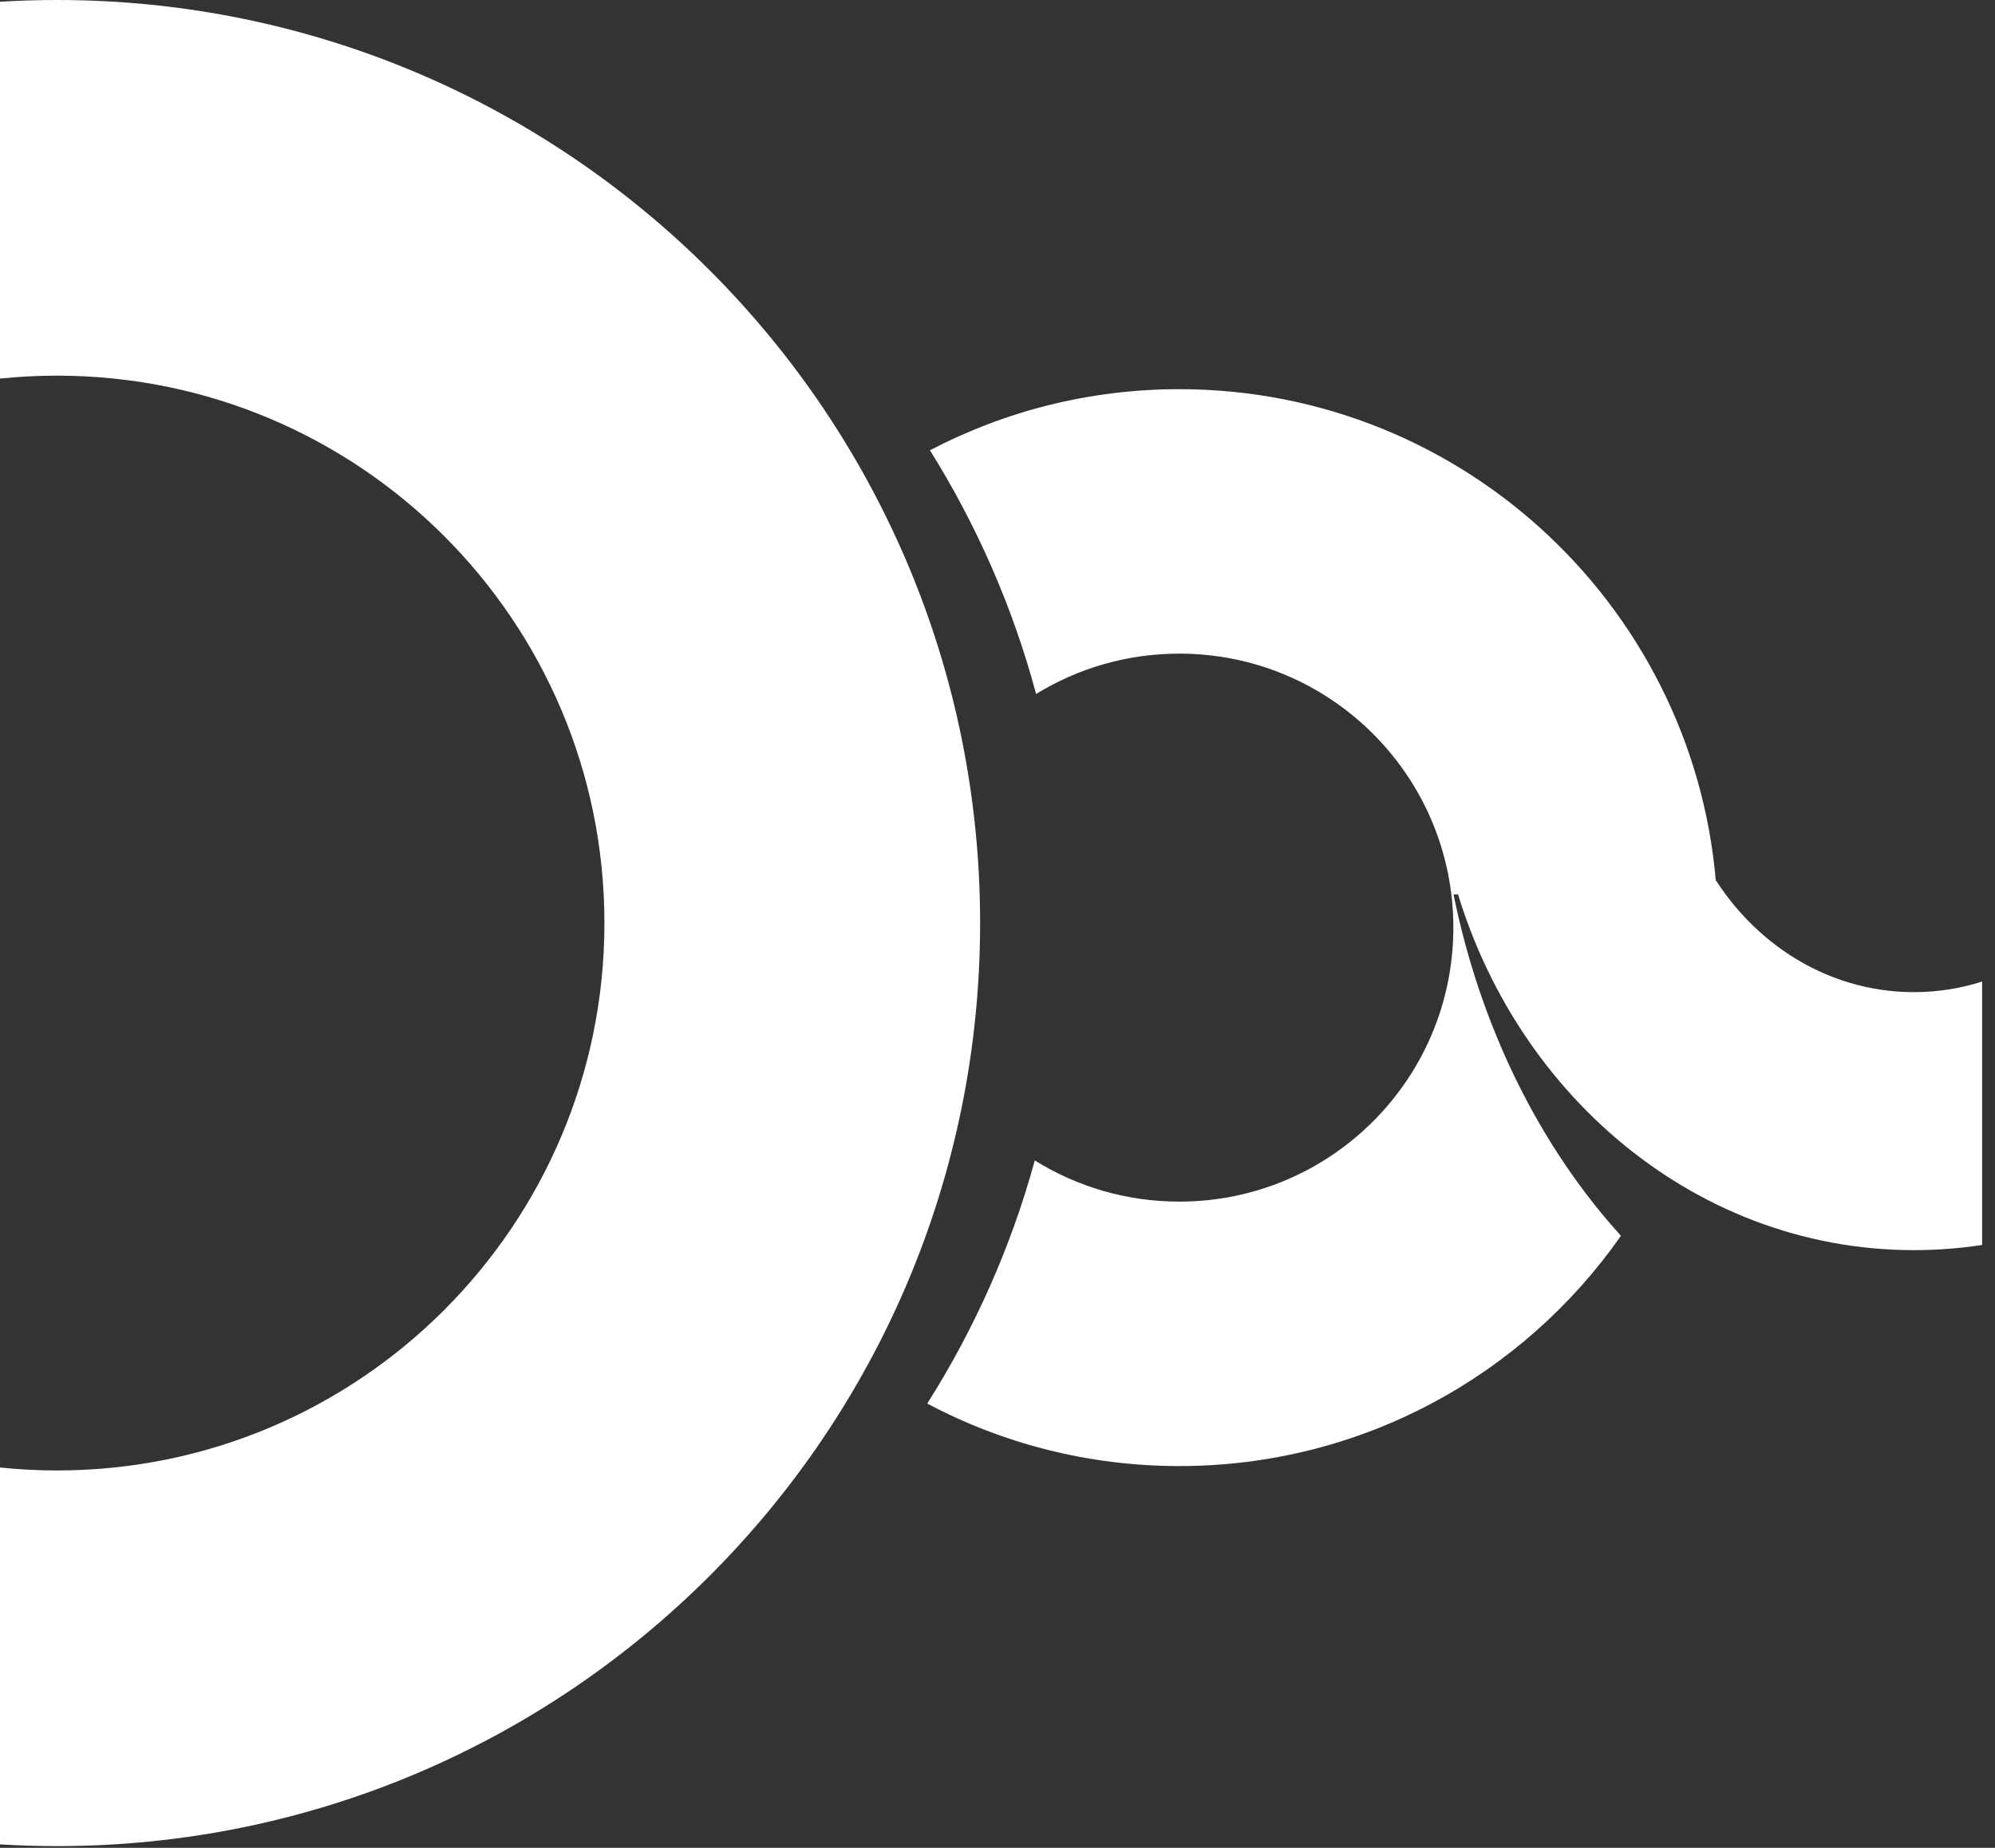
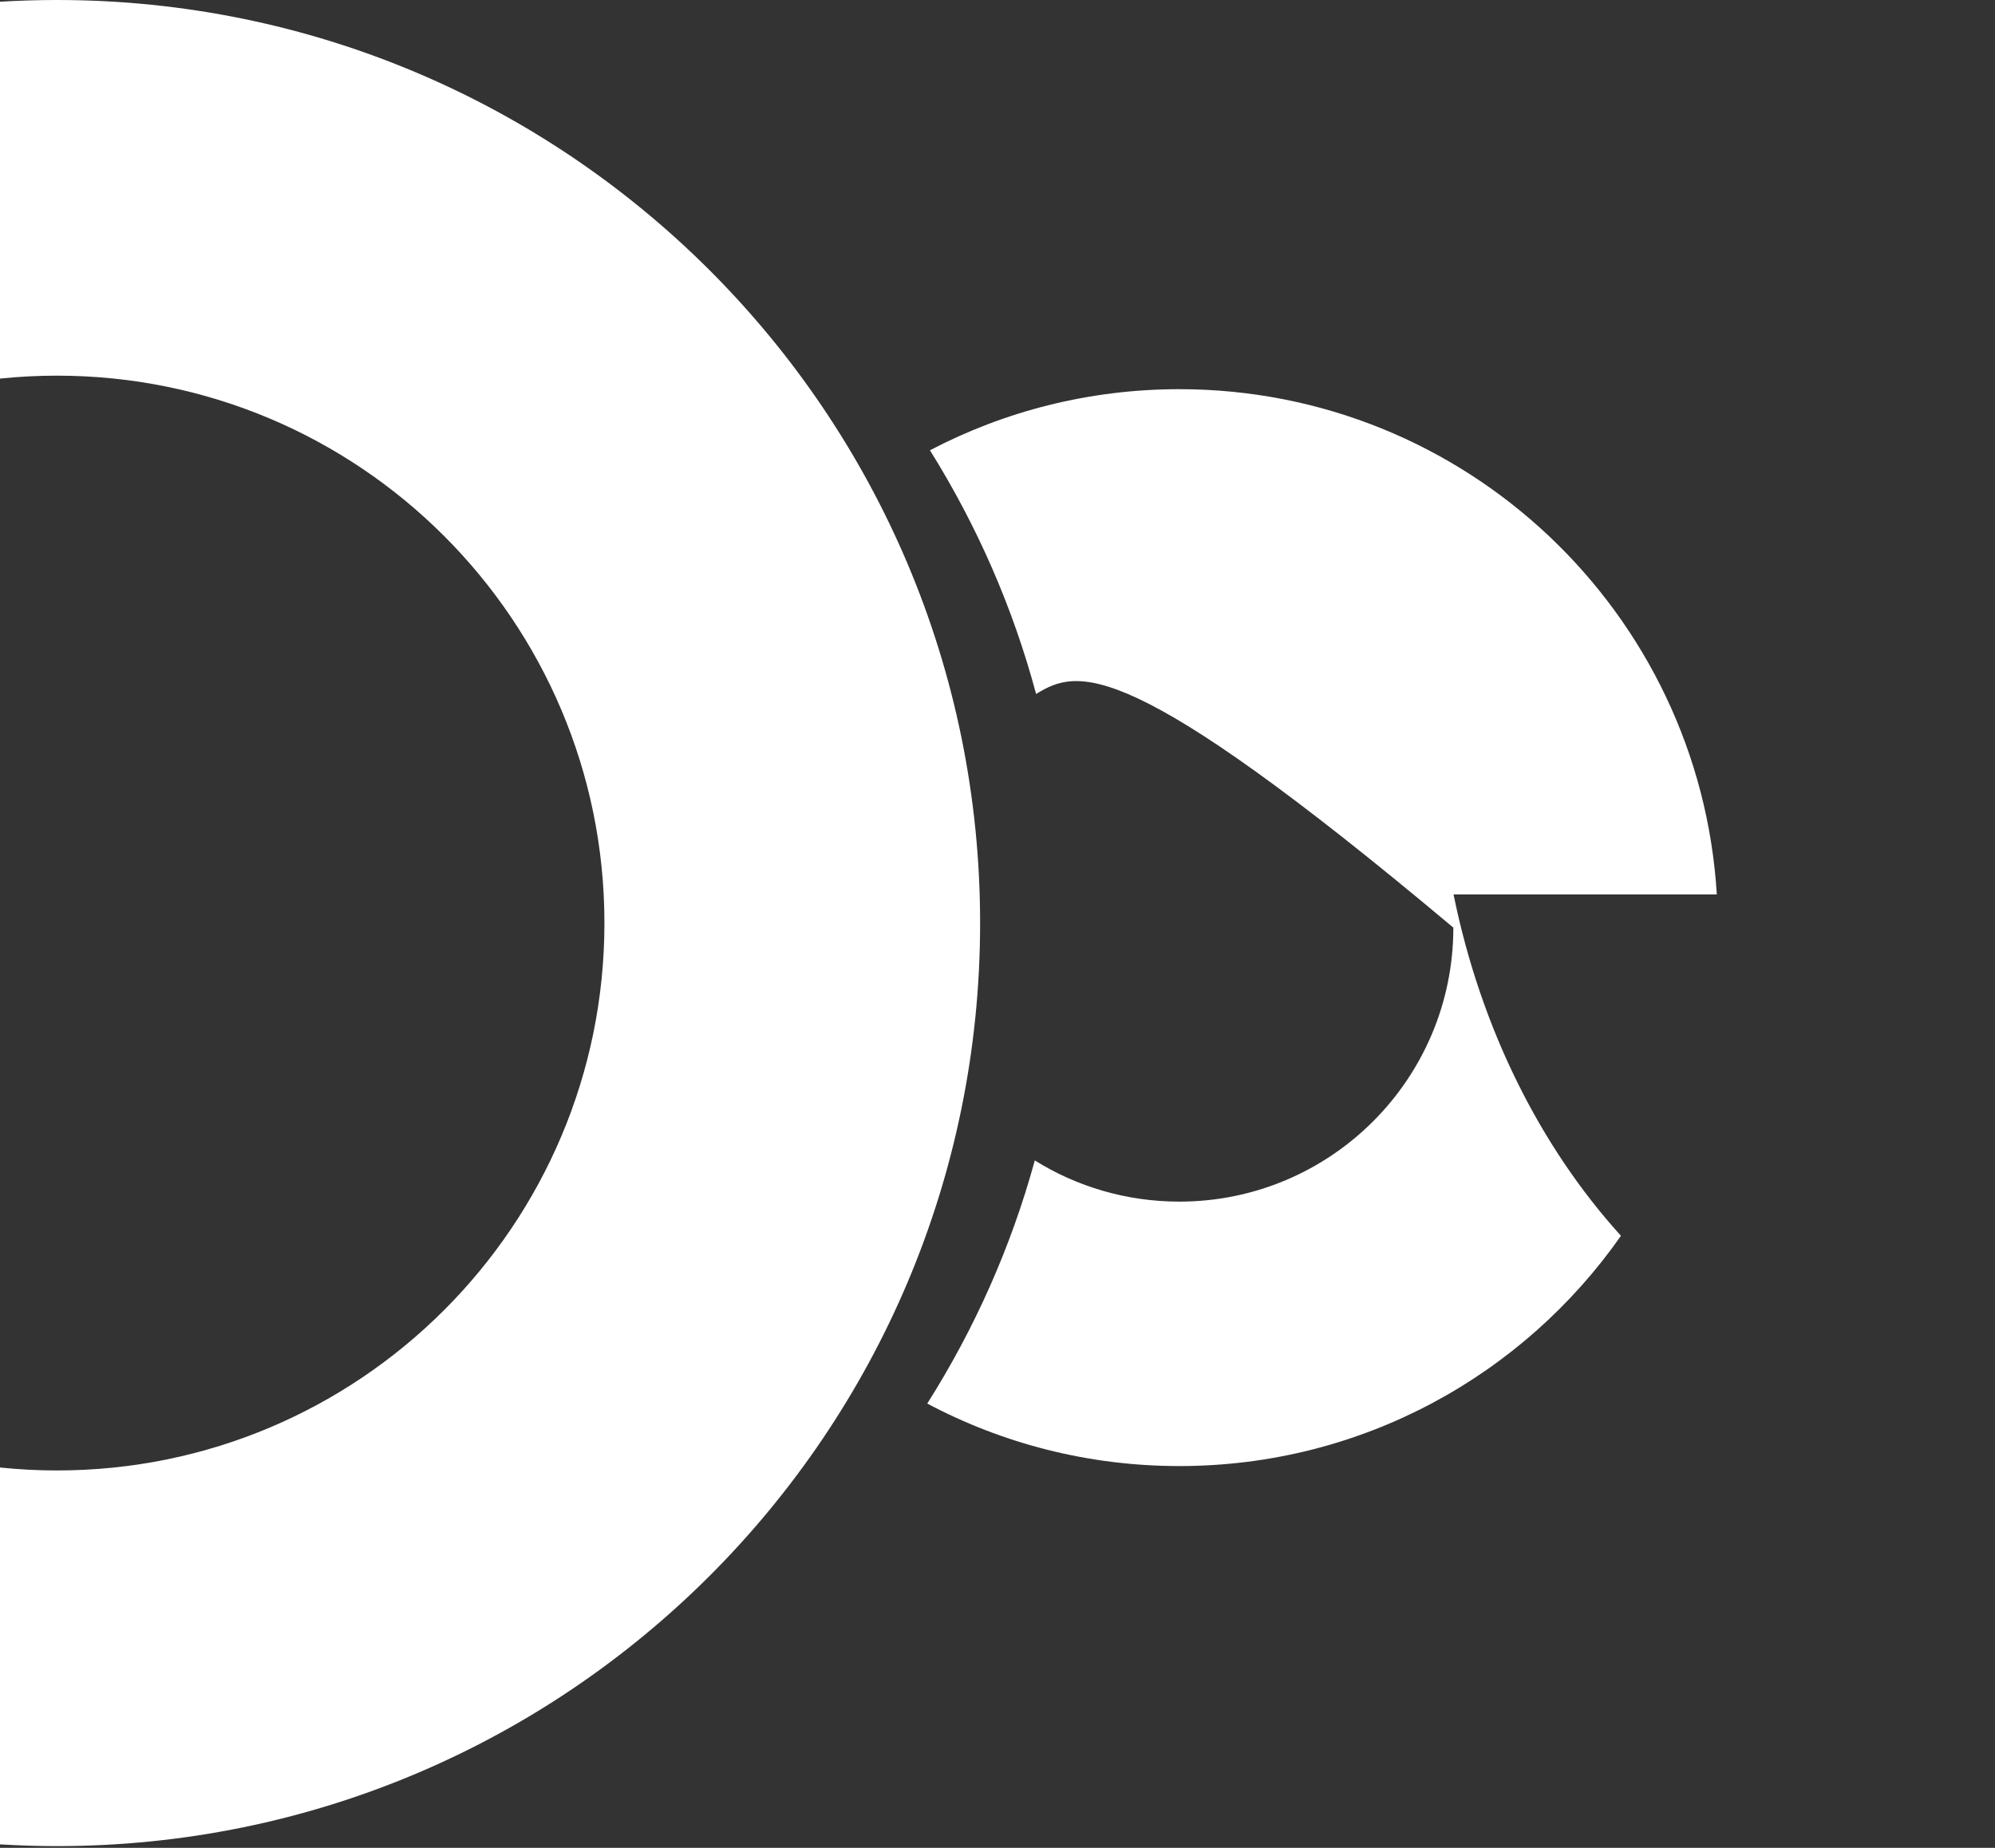
<svg xmlns="http://www.w3.org/2000/svg" width="95" height="88" viewBox="0 0 95 88" fill="none">
  <rect x="0" y="0" width="95" height="88" fill="#333333" stroke="none" />
-   <path fill-rule="evenodd" clip-rule="evenodd" d="M68.974 40.901C71.474 51.609 80.45 59.536 91.14 59.536C92.242 59.536 93.326 59.452 94.386 59.289V46.746C93.357 47.074 92.267 47.249 91.14 47.249C86.834 47.249 83.082 44.689 81.116 40.901H68.974Z" fill="white" />
-   <path fill-rule="evenodd" clip-rule="evenodd" d="M44.155 66.842C46.406 63.283 48.145 59.393 49.276 55.264C51.273 56.507 53.632 57.225 56.158 57.225C63.365 57.225 69.207 51.383 69.207 44.177C69.207 36.97 63.365 31.128 56.158 31.128C53.659 31.128 51.323 31.831 49.338 33.05C48.231 28.915 46.514 25.014 44.283 21.444C47.834 19.585 51.873 18.534 56.158 18.534C69.789 18.534 80.936 29.169 81.753 42.595H69.216C70.515 48.979 73.342 54.61 77.188 58.853C72.553 65.483 64.862 69.819 56.158 69.819C51.822 69.819 47.736 68.743 44.155 66.842Z" fill="white" />
+   <path fill-rule="evenodd" clip-rule="evenodd" d="M44.155 66.842C46.406 63.283 48.145 59.393 49.276 55.264C51.273 56.507 53.632 57.225 56.158 57.225C63.365 57.225 69.207 51.383 69.207 44.177C53.659 31.128 51.323 31.831 49.338 33.05C48.231 28.915 46.514 25.014 44.283 21.444C47.834 19.585 51.873 18.534 56.158 18.534C69.789 18.534 80.936 29.169 81.753 42.595H69.216C70.515 48.979 73.342 54.61 77.188 58.853C72.553 65.483 64.862 69.819 56.158 69.819C51.822 69.819 47.736 68.743 44.155 66.842Z" fill="white" />
  <path fill-rule="evenodd" clip-rule="evenodd" d="M0 87.835C0.897 87.89 1.802 87.918 2.713 87.918C26.991 87.918 46.672 68.237 46.672 43.959C46.672 19.681 26.991 0 2.713 0C1.802 0 0.897 0.028 0 0.082V18.029C0.892 17.937 1.797 17.89 2.713 17.89C17.111 17.89 28.782 29.561 28.782 43.959C28.782 58.356 17.111 70.028 2.713 70.028C1.797 70.028 0.892 69.98 0 69.888V87.835Z" fill="white" />
</svg>